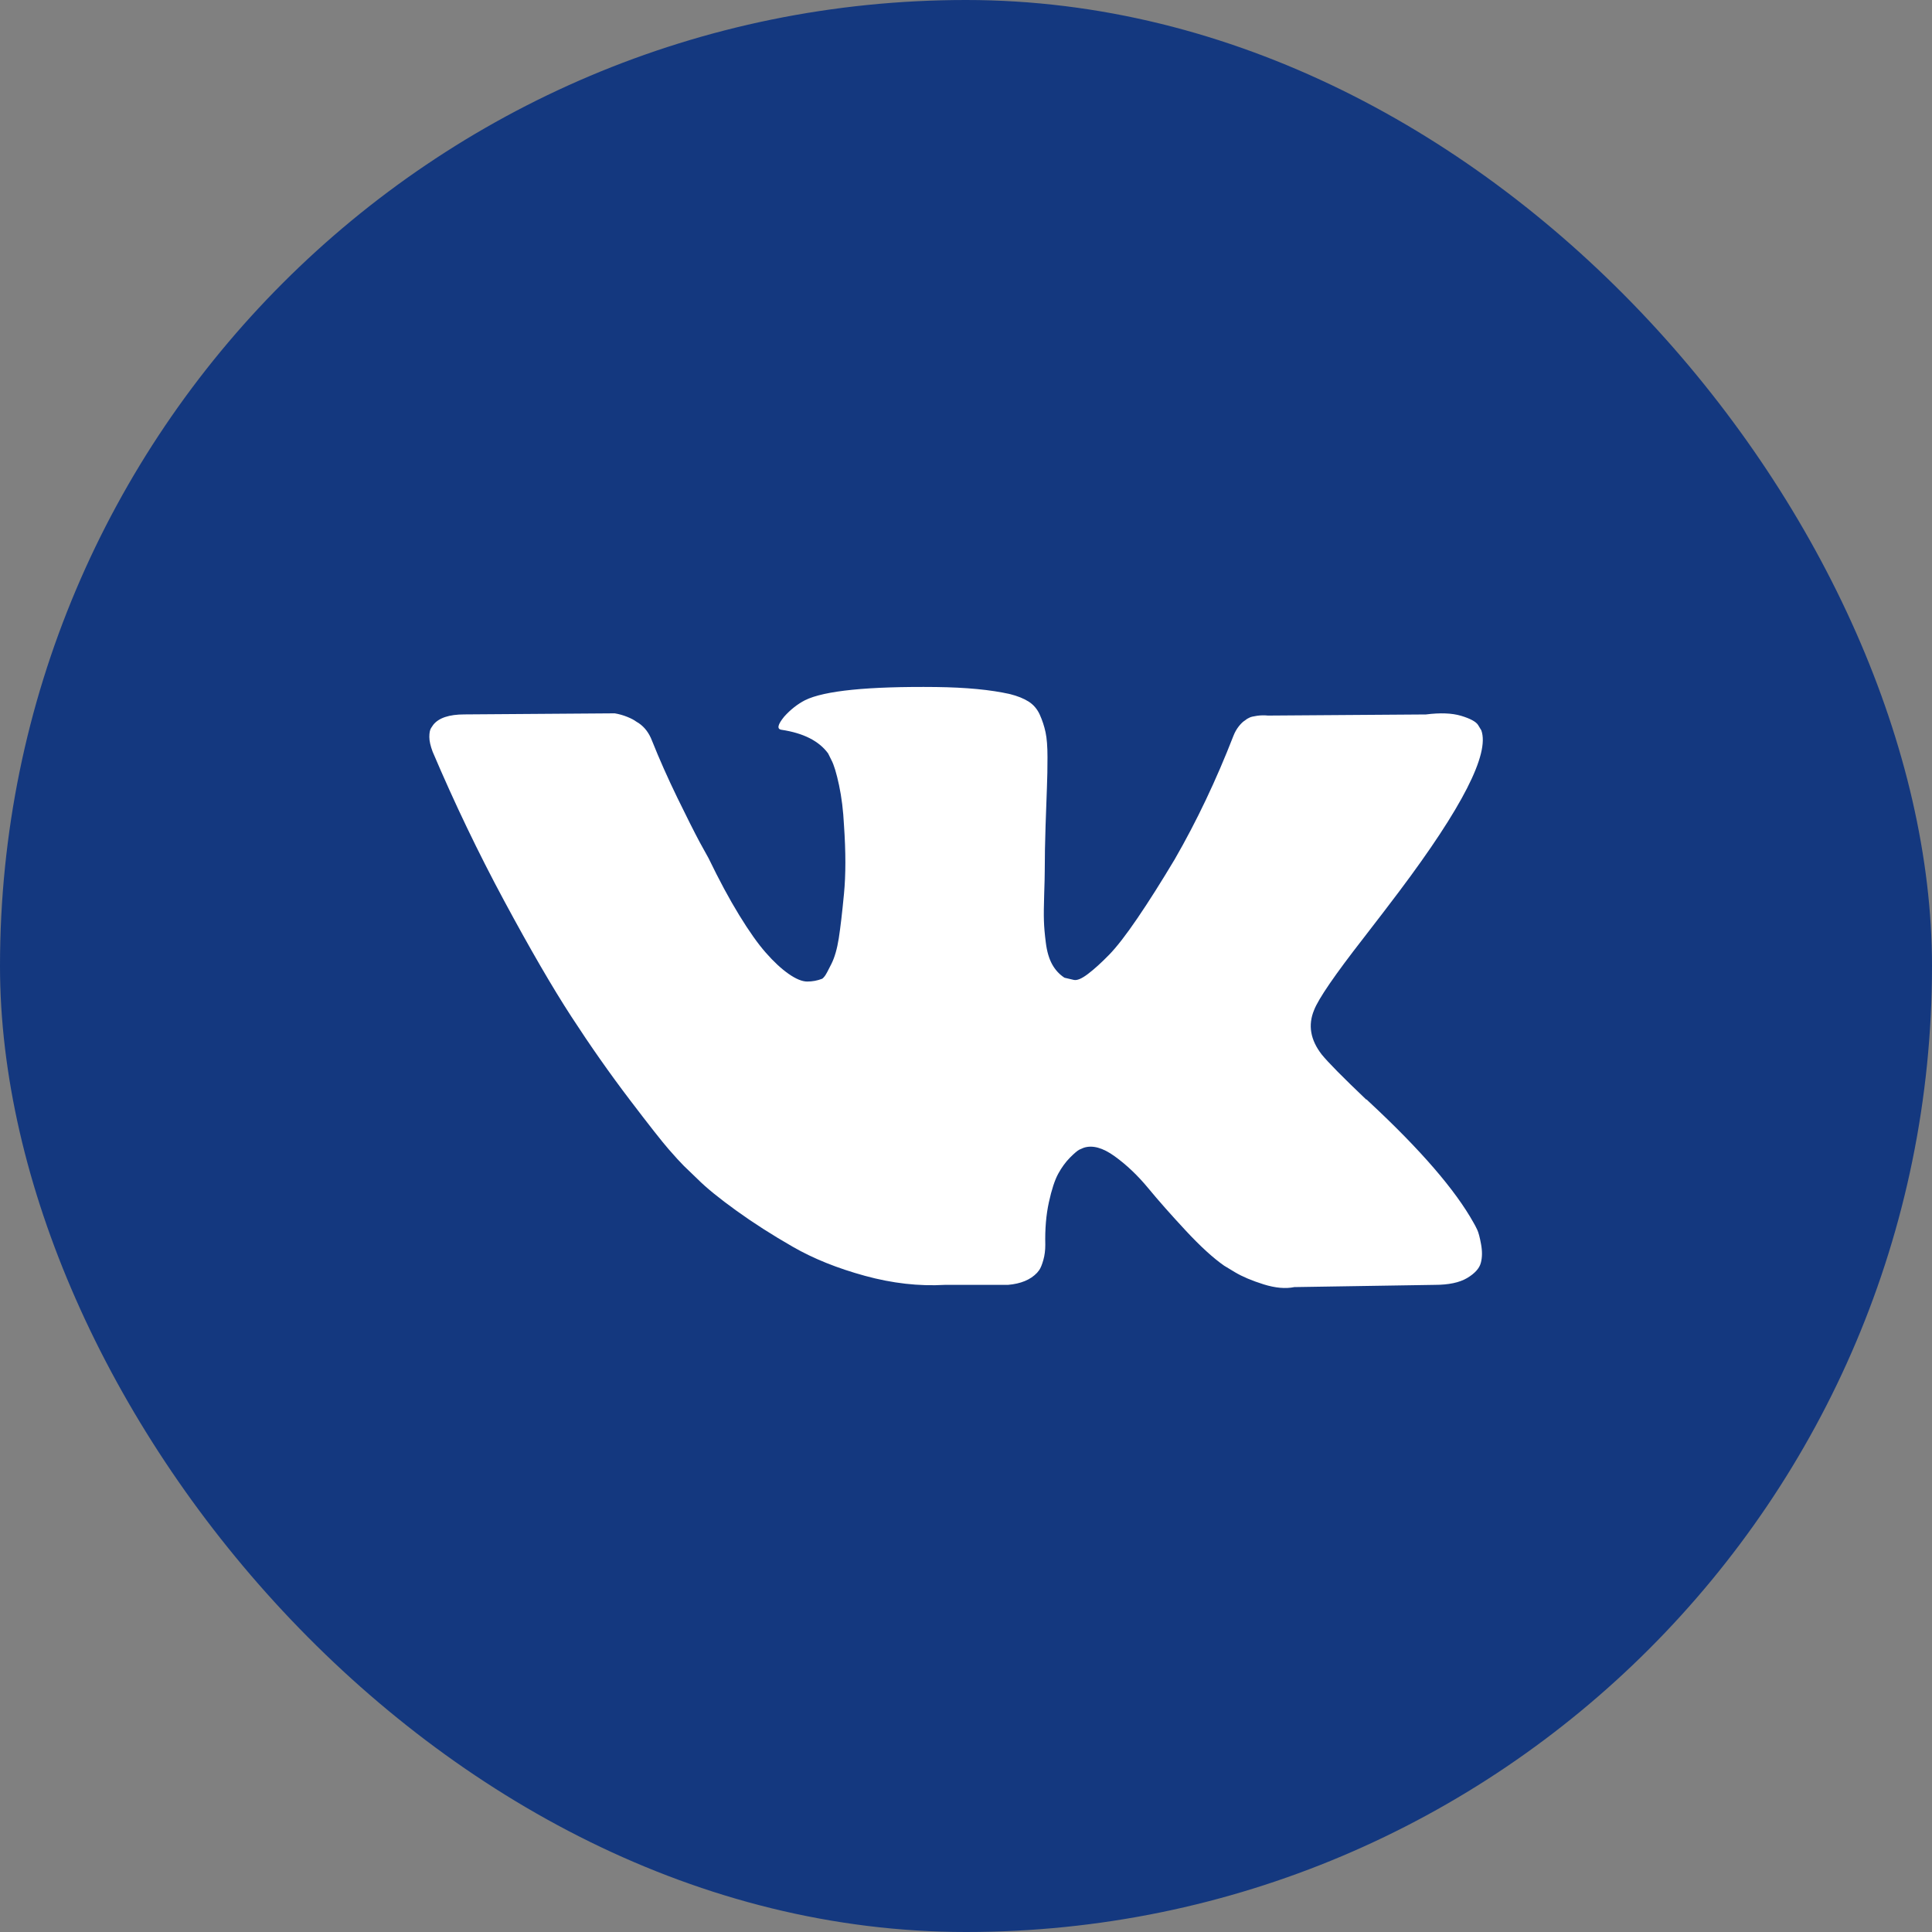
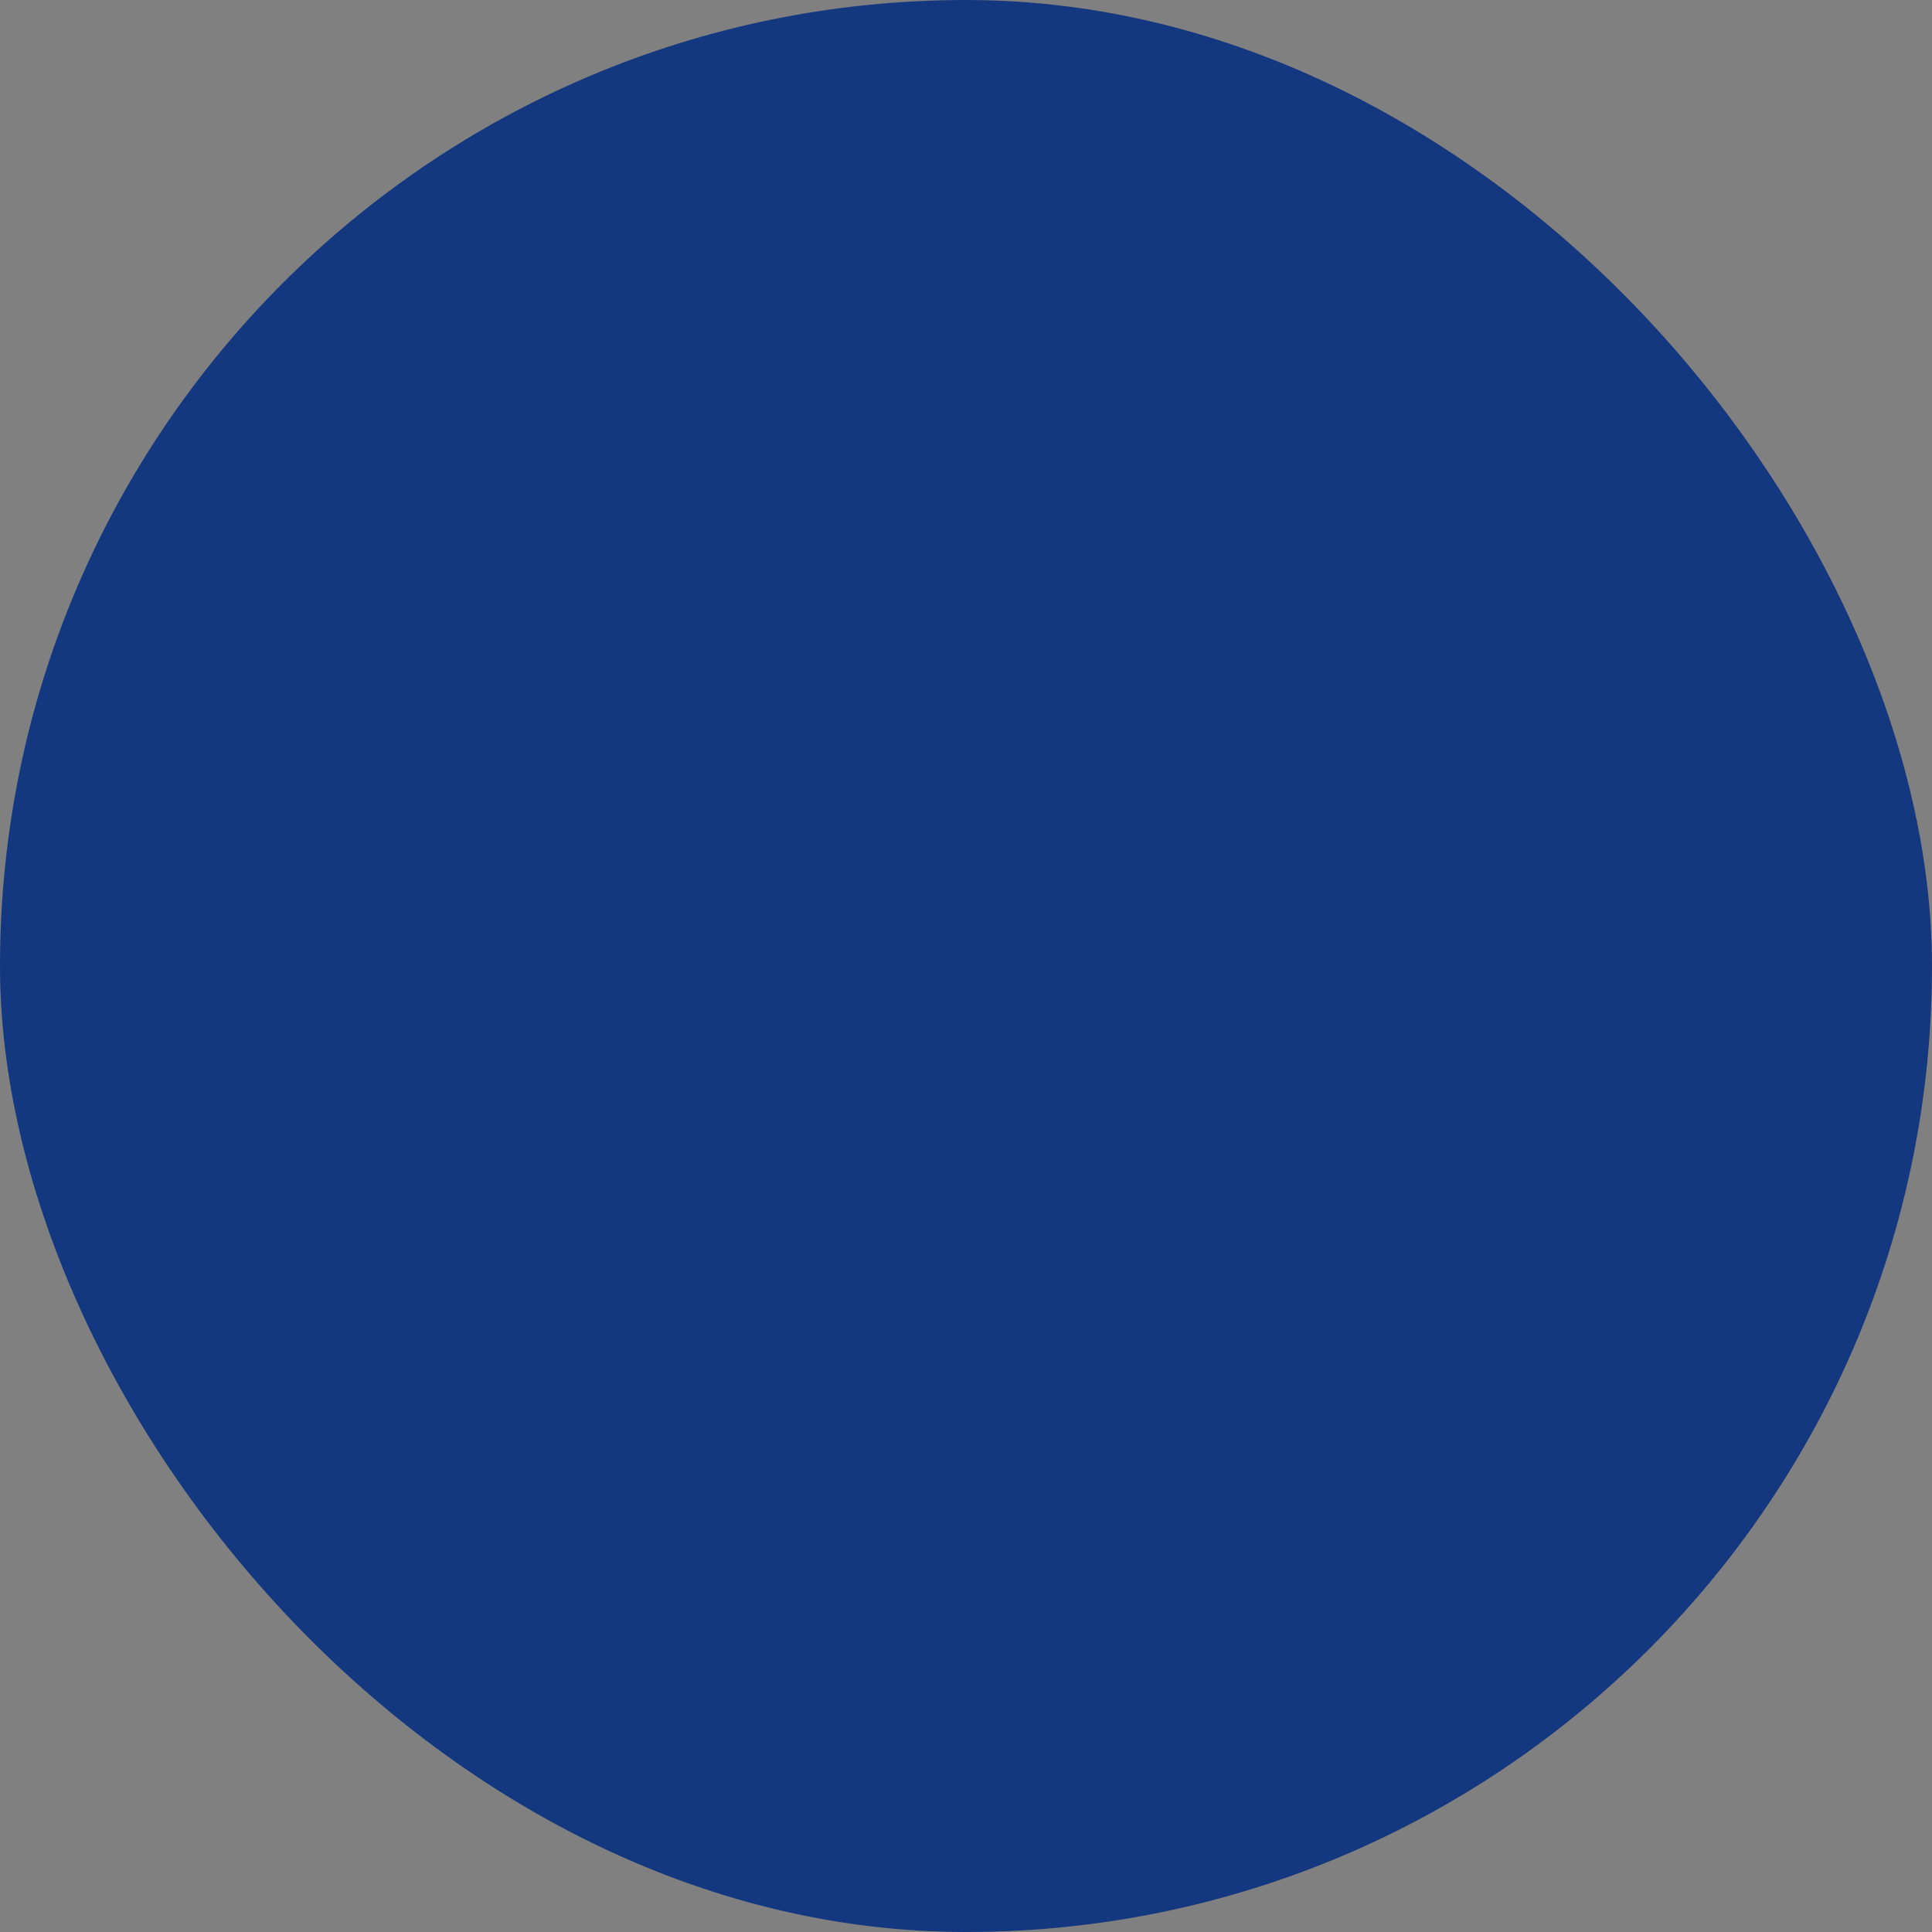
<svg xmlns="http://www.w3.org/2000/svg" width="45" height="45" viewBox="0 0 45 45" fill="none">
  <rect x="0" y="0" width="45" height="45" fill="#808080" stroke="none" />
  <rect width="45" height="45" rx="22.5" fill="#14387F" />
-   <path d="M31.756 21.853C32.105 21.402 32.382 21.04 32.587 20.767C34.06 18.808 34.699 17.557 34.503 17.011L34.426 16.884C34.375 16.807 34.243 16.736 34.03 16.672C33.817 16.609 33.545 16.599 33.213 16.641L29.533 16.667C29.448 16.658 29.363 16.66 29.278 16.672C29.192 16.685 29.137 16.698 29.111 16.711C29.086 16.724 29.065 16.734 29.048 16.743L28.997 16.781C28.954 16.806 28.907 16.851 28.856 16.915C28.805 16.979 28.762 17.054 28.729 17.139C28.328 18.169 27.873 19.128 27.362 20.014C27.046 20.542 26.757 21 26.493 21.387C26.229 21.775 26.008 22.06 25.829 22.243C25.65 22.426 25.488 22.573 25.343 22.683C25.198 22.794 25.088 22.841 25.011 22.824C24.934 22.807 24.862 22.79 24.794 22.773C24.675 22.696 24.579 22.592 24.506 22.46C24.434 22.328 24.385 22.162 24.36 21.962C24.334 21.762 24.319 21.589 24.315 21.444C24.31 21.299 24.313 21.095 24.321 20.831C24.33 20.567 24.334 20.388 24.334 20.294C24.334 19.971 24.341 19.619 24.353 19.24C24.366 18.862 24.377 18.561 24.385 18.34C24.394 18.119 24.398 17.884 24.398 17.637C24.398 17.39 24.383 17.196 24.353 17.056C24.323 16.915 24.278 16.779 24.219 16.647C24.159 16.515 24.072 16.413 23.957 16.34C23.842 16.268 23.699 16.211 23.529 16.168C23.077 16.065 22.503 16.011 21.804 16.002C20.22 15.985 19.202 16.087 18.751 16.309C18.572 16.402 18.41 16.53 18.265 16.692C18.112 16.88 18.091 16.982 18.202 16.998C18.713 17.075 19.075 17.258 19.288 17.548L19.364 17.701C19.424 17.812 19.483 18.008 19.543 18.289C19.603 18.57 19.641 18.881 19.658 19.221C19.701 19.843 19.701 20.375 19.658 20.818C19.616 21.262 19.575 21.606 19.537 21.853C19.498 22.1 19.441 22.3 19.364 22.453C19.288 22.607 19.237 22.701 19.211 22.735C19.185 22.768 19.164 22.79 19.147 22.798C19.036 22.841 18.922 22.862 18.802 22.862C18.683 22.862 18.538 22.802 18.368 22.683C18.198 22.564 18.021 22.4 17.838 22.191C17.654 21.983 17.448 21.691 17.218 21.316C16.988 20.942 16.75 20.498 16.503 19.988L16.298 19.617C16.171 19.379 15.996 19.032 15.774 18.576C15.553 18.12 15.357 17.68 15.187 17.254C15.119 17.075 15.017 16.939 14.88 16.845L14.817 16.806C14.774 16.773 14.706 16.736 14.612 16.698C14.518 16.66 14.421 16.632 14.318 16.615L10.818 16.64C10.46 16.64 10.217 16.722 10.09 16.884L10.039 16.96C10.013 17.003 10 17.071 10 17.165C10 17.258 10.026 17.373 10.077 17.509C10.588 18.71 11.144 19.869 11.744 20.984C12.345 22.1 12.866 22.999 13.309 23.68C13.752 24.362 14.203 25.004 14.663 25.609C15.123 26.214 15.428 26.601 15.577 26.771C15.726 26.942 15.843 27.07 15.928 27.155L16.247 27.462C16.451 27.666 16.752 27.911 17.148 28.196C17.544 28.482 17.983 28.763 18.464 29.039C18.945 29.316 19.505 29.541 20.144 29.716C20.782 29.891 21.404 29.962 22.009 29.927H23.478C23.776 29.902 24.002 29.808 24.155 29.646L24.206 29.582C24.24 29.532 24.272 29.453 24.302 29.346C24.332 29.24 24.347 29.123 24.347 28.995C24.338 28.629 24.366 28.298 24.43 28.005C24.494 27.711 24.566 27.49 24.647 27.34C24.728 27.192 24.82 27.066 24.922 26.963C25.024 26.861 25.096 26.8 25.139 26.778C25.182 26.758 25.216 26.743 25.241 26.734C25.445 26.666 25.686 26.732 25.963 26.932C26.24 27.132 26.5 27.379 26.743 27.673C26.985 27.967 27.277 28.296 27.618 28.663C27.958 29.029 28.256 29.301 28.512 29.48L28.767 29.634C28.938 29.736 29.159 29.829 29.432 29.915C29.704 30 29.943 30.021 30.147 29.979L33.418 29.927C33.741 29.927 33.993 29.874 34.172 29.768C34.35 29.662 34.457 29.544 34.491 29.416C34.525 29.289 34.527 29.145 34.497 28.982C34.468 28.821 34.438 28.708 34.408 28.644C34.378 28.58 34.35 28.527 34.325 28.485C33.899 27.718 33.086 26.777 31.885 25.661L31.859 25.636L31.846 25.623L31.834 25.61H31.821C31.276 25.091 30.931 24.741 30.786 24.562C30.522 24.222 30.462 23.877 30.607 23.528C30.709 23.263 31.092 22.705 31.756 21.853Z" fill="white" />
</svg>